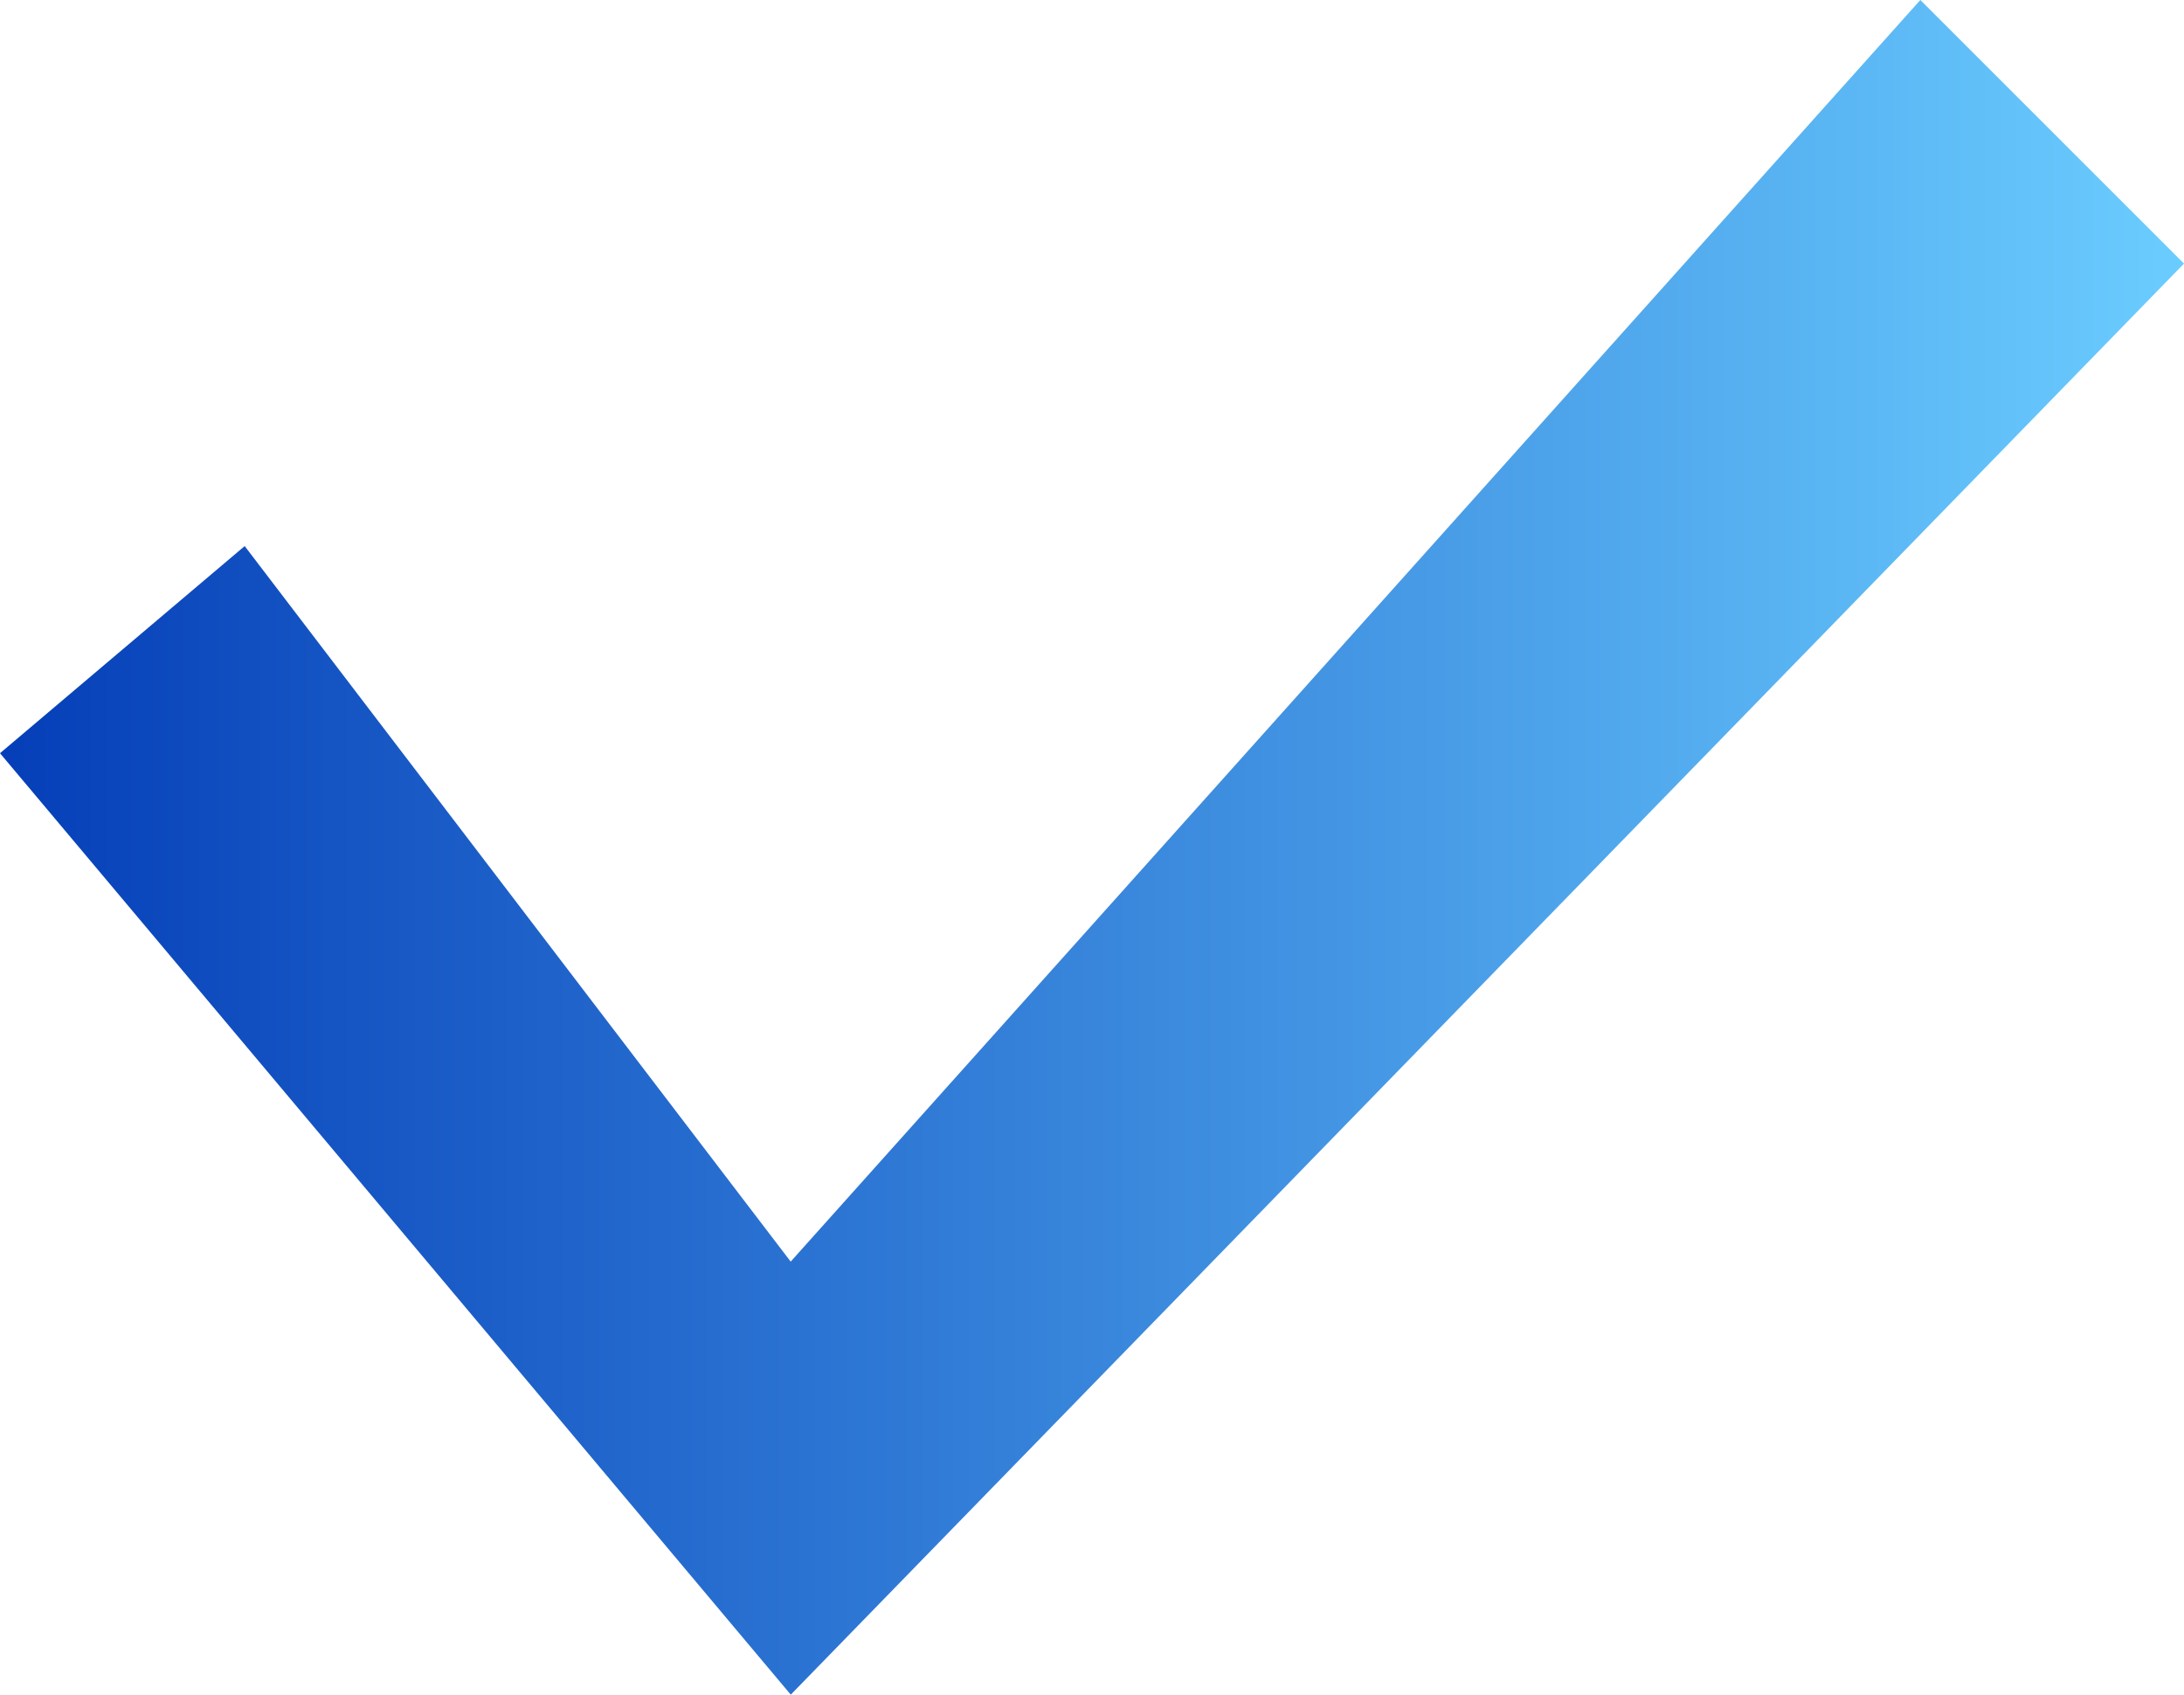
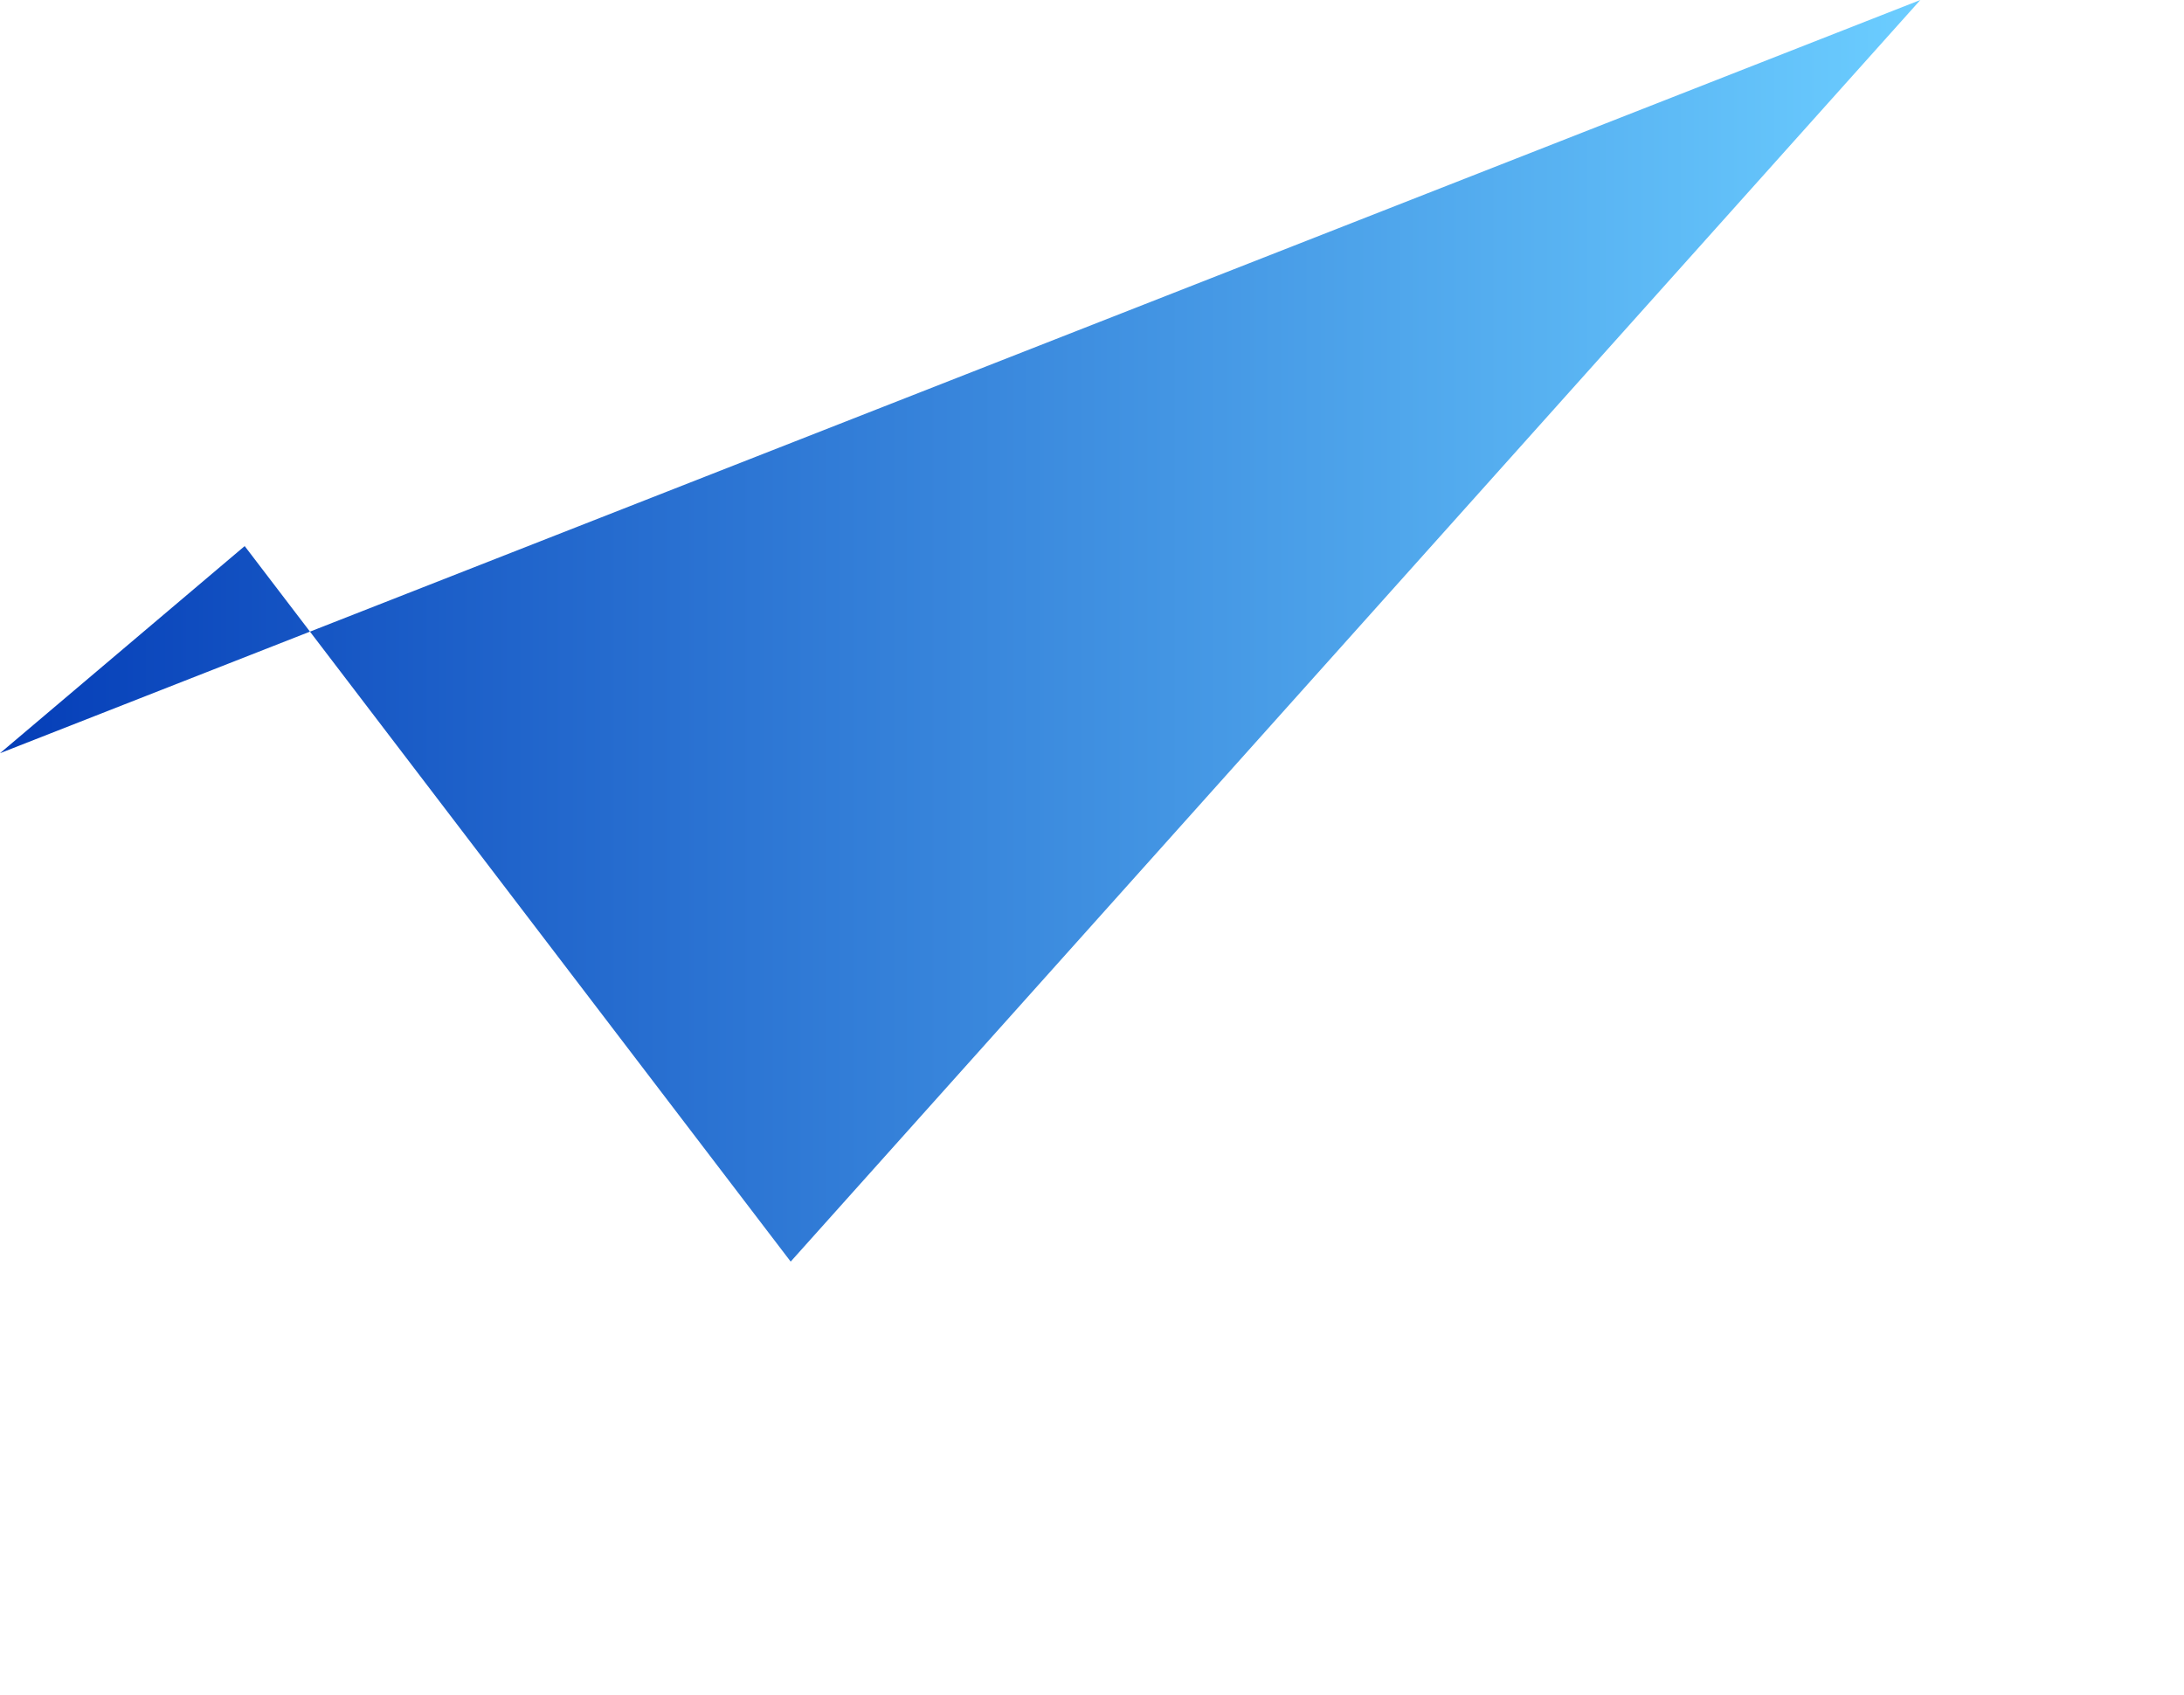
<svg xmlns="http://www.w3.org/2000/svg" id="cheack" width="22.556" height="17.5" viewBox="0 0 22.556 17.5">
  <defs>
    <linearGradient id="linear-gradient" y1="0.5" x2="1" y2="0.5" gradientUnits="objectBoundingBox">
      <stop offset="0" stop-color="#053eb8" />
      <stop offset="1" stop-color="#6bcdff" />
    </linearGradient>
  </defs>
-   <path id="パス_88" data-name="パス 88" d="M240,1260.778l8.167,9.722,14.389-14.778L259.833,1253l-11.667,13.028-5.639-7.389Z" transform="translate(-240 -1253)" fill="url(#linear-gradient)" />
+   <path id="パス_88" data-name="パス 88" d="M240,1260.778L259.833,1253l-11.667,13.028-5.639-7.389Z" transform="translate(-240 -1253)" fill="url(#linear-gradient)" />
</svg>